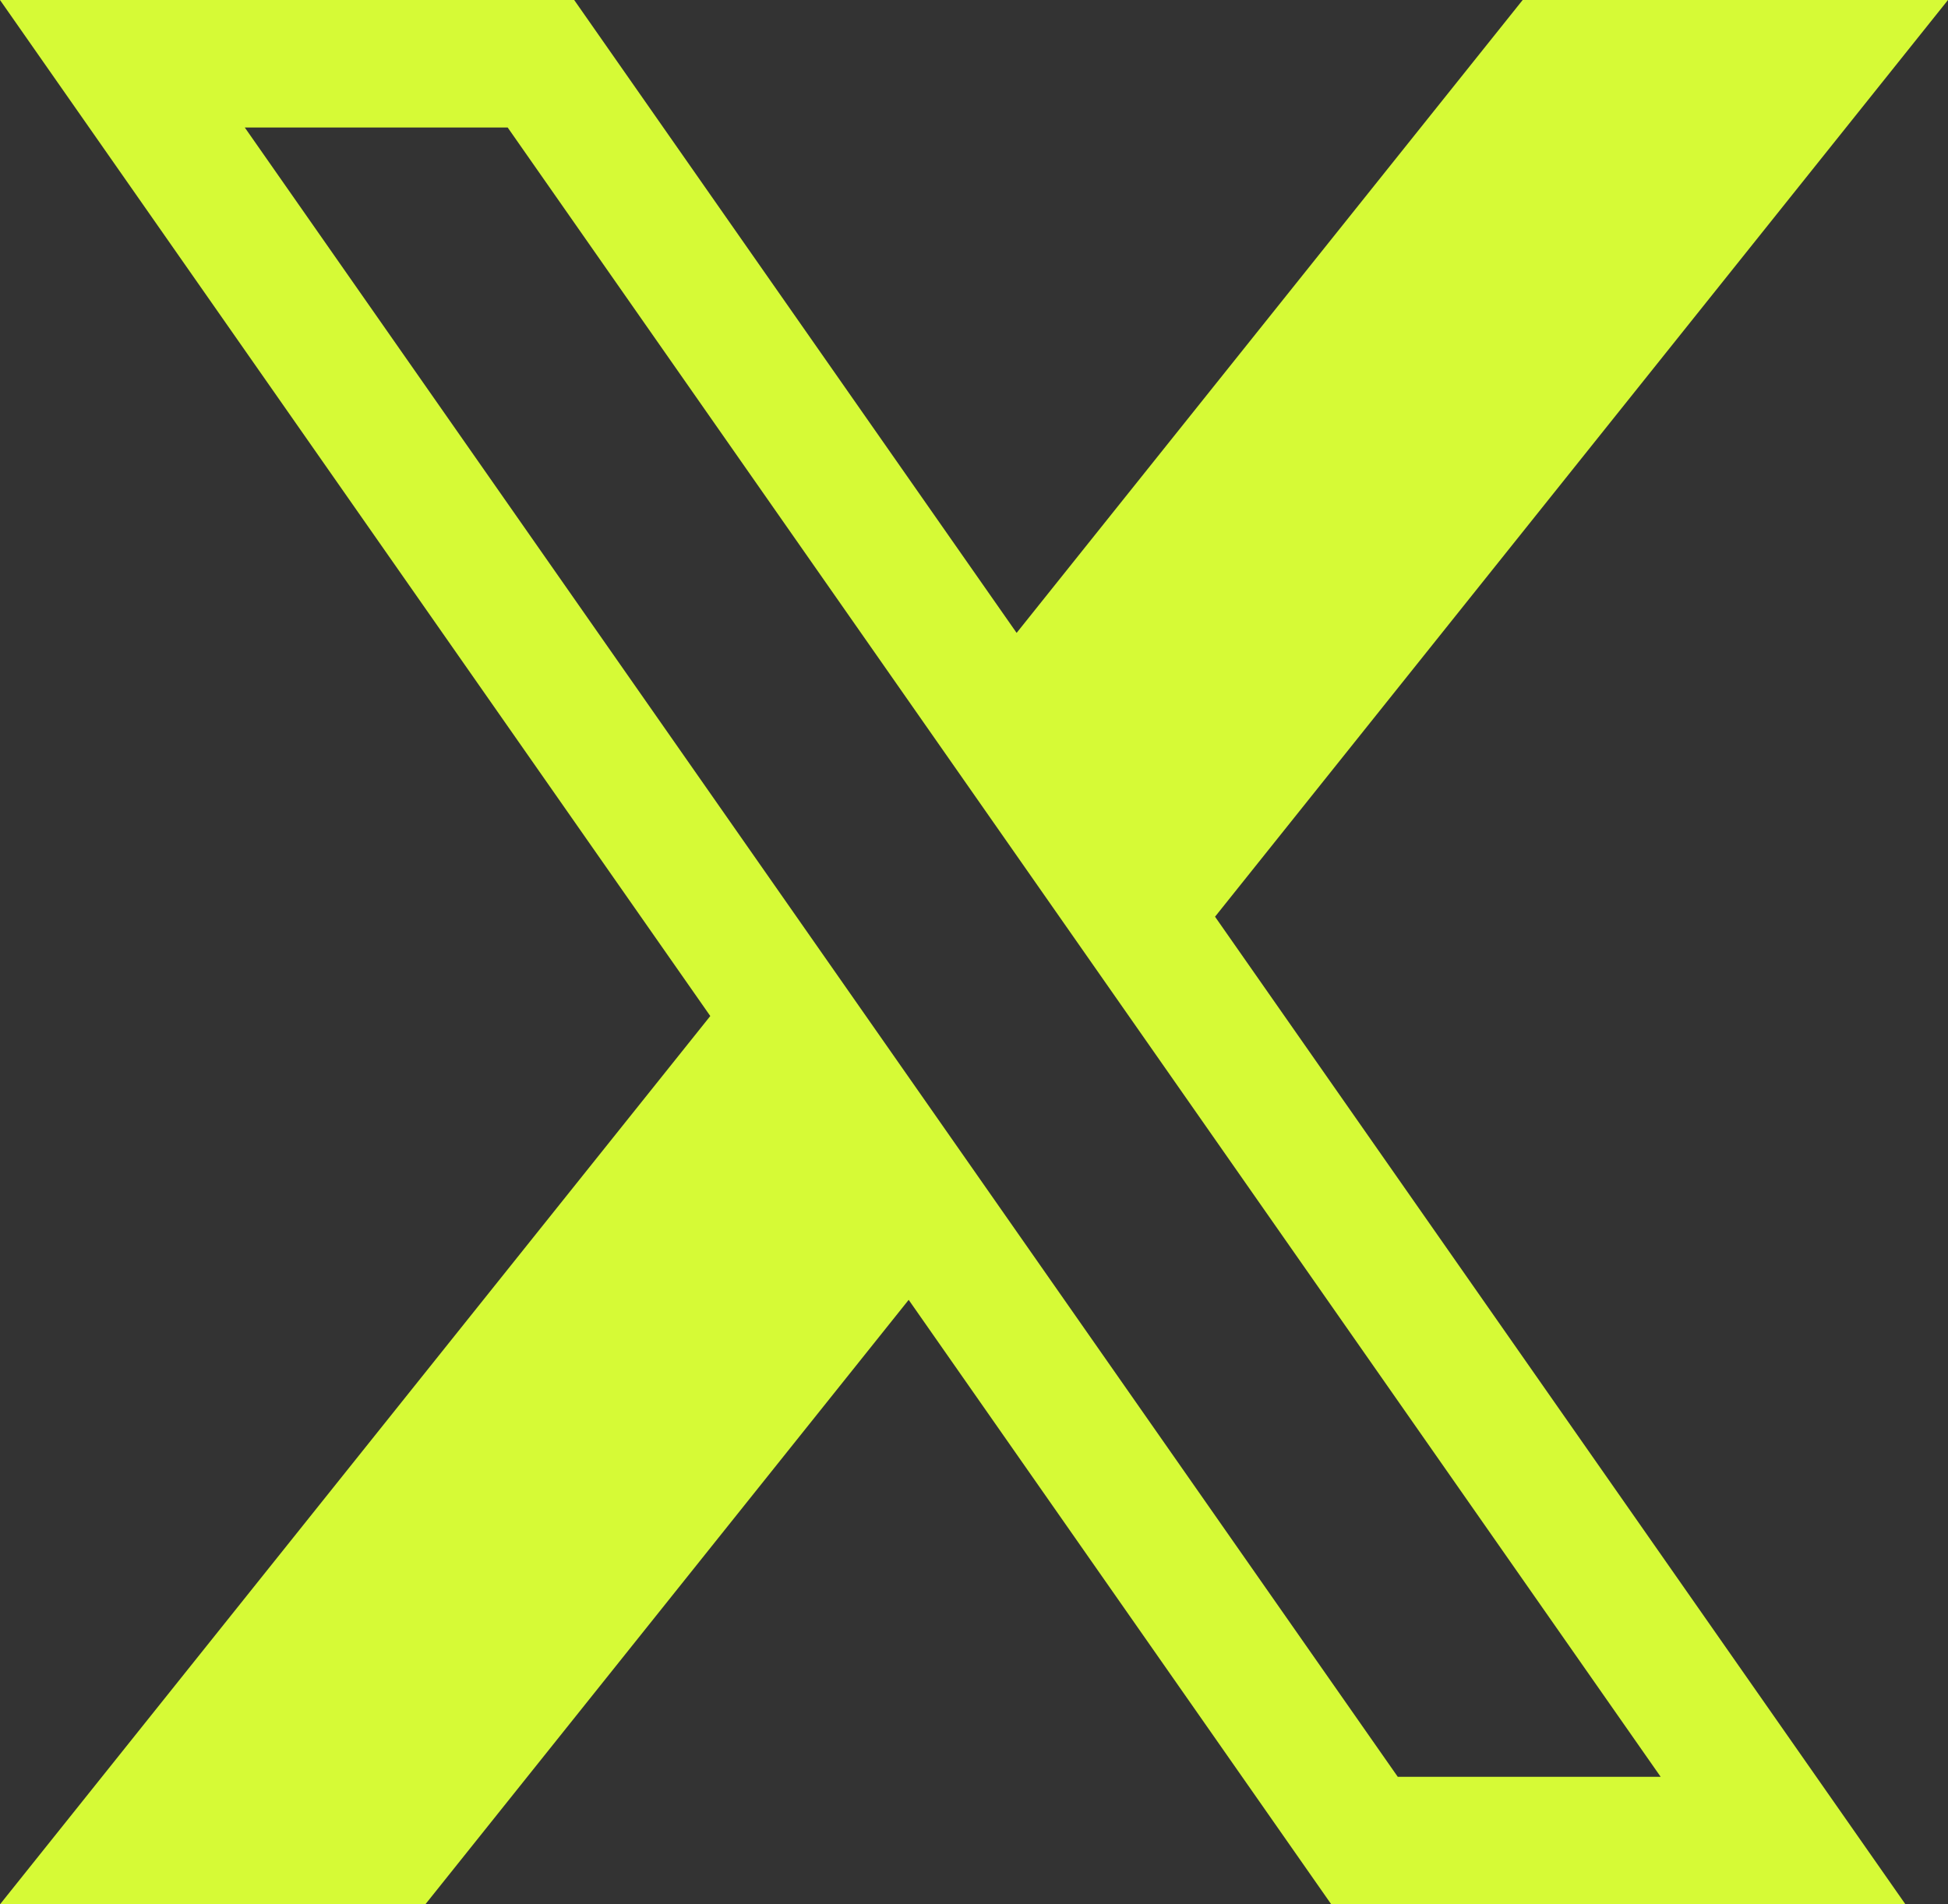
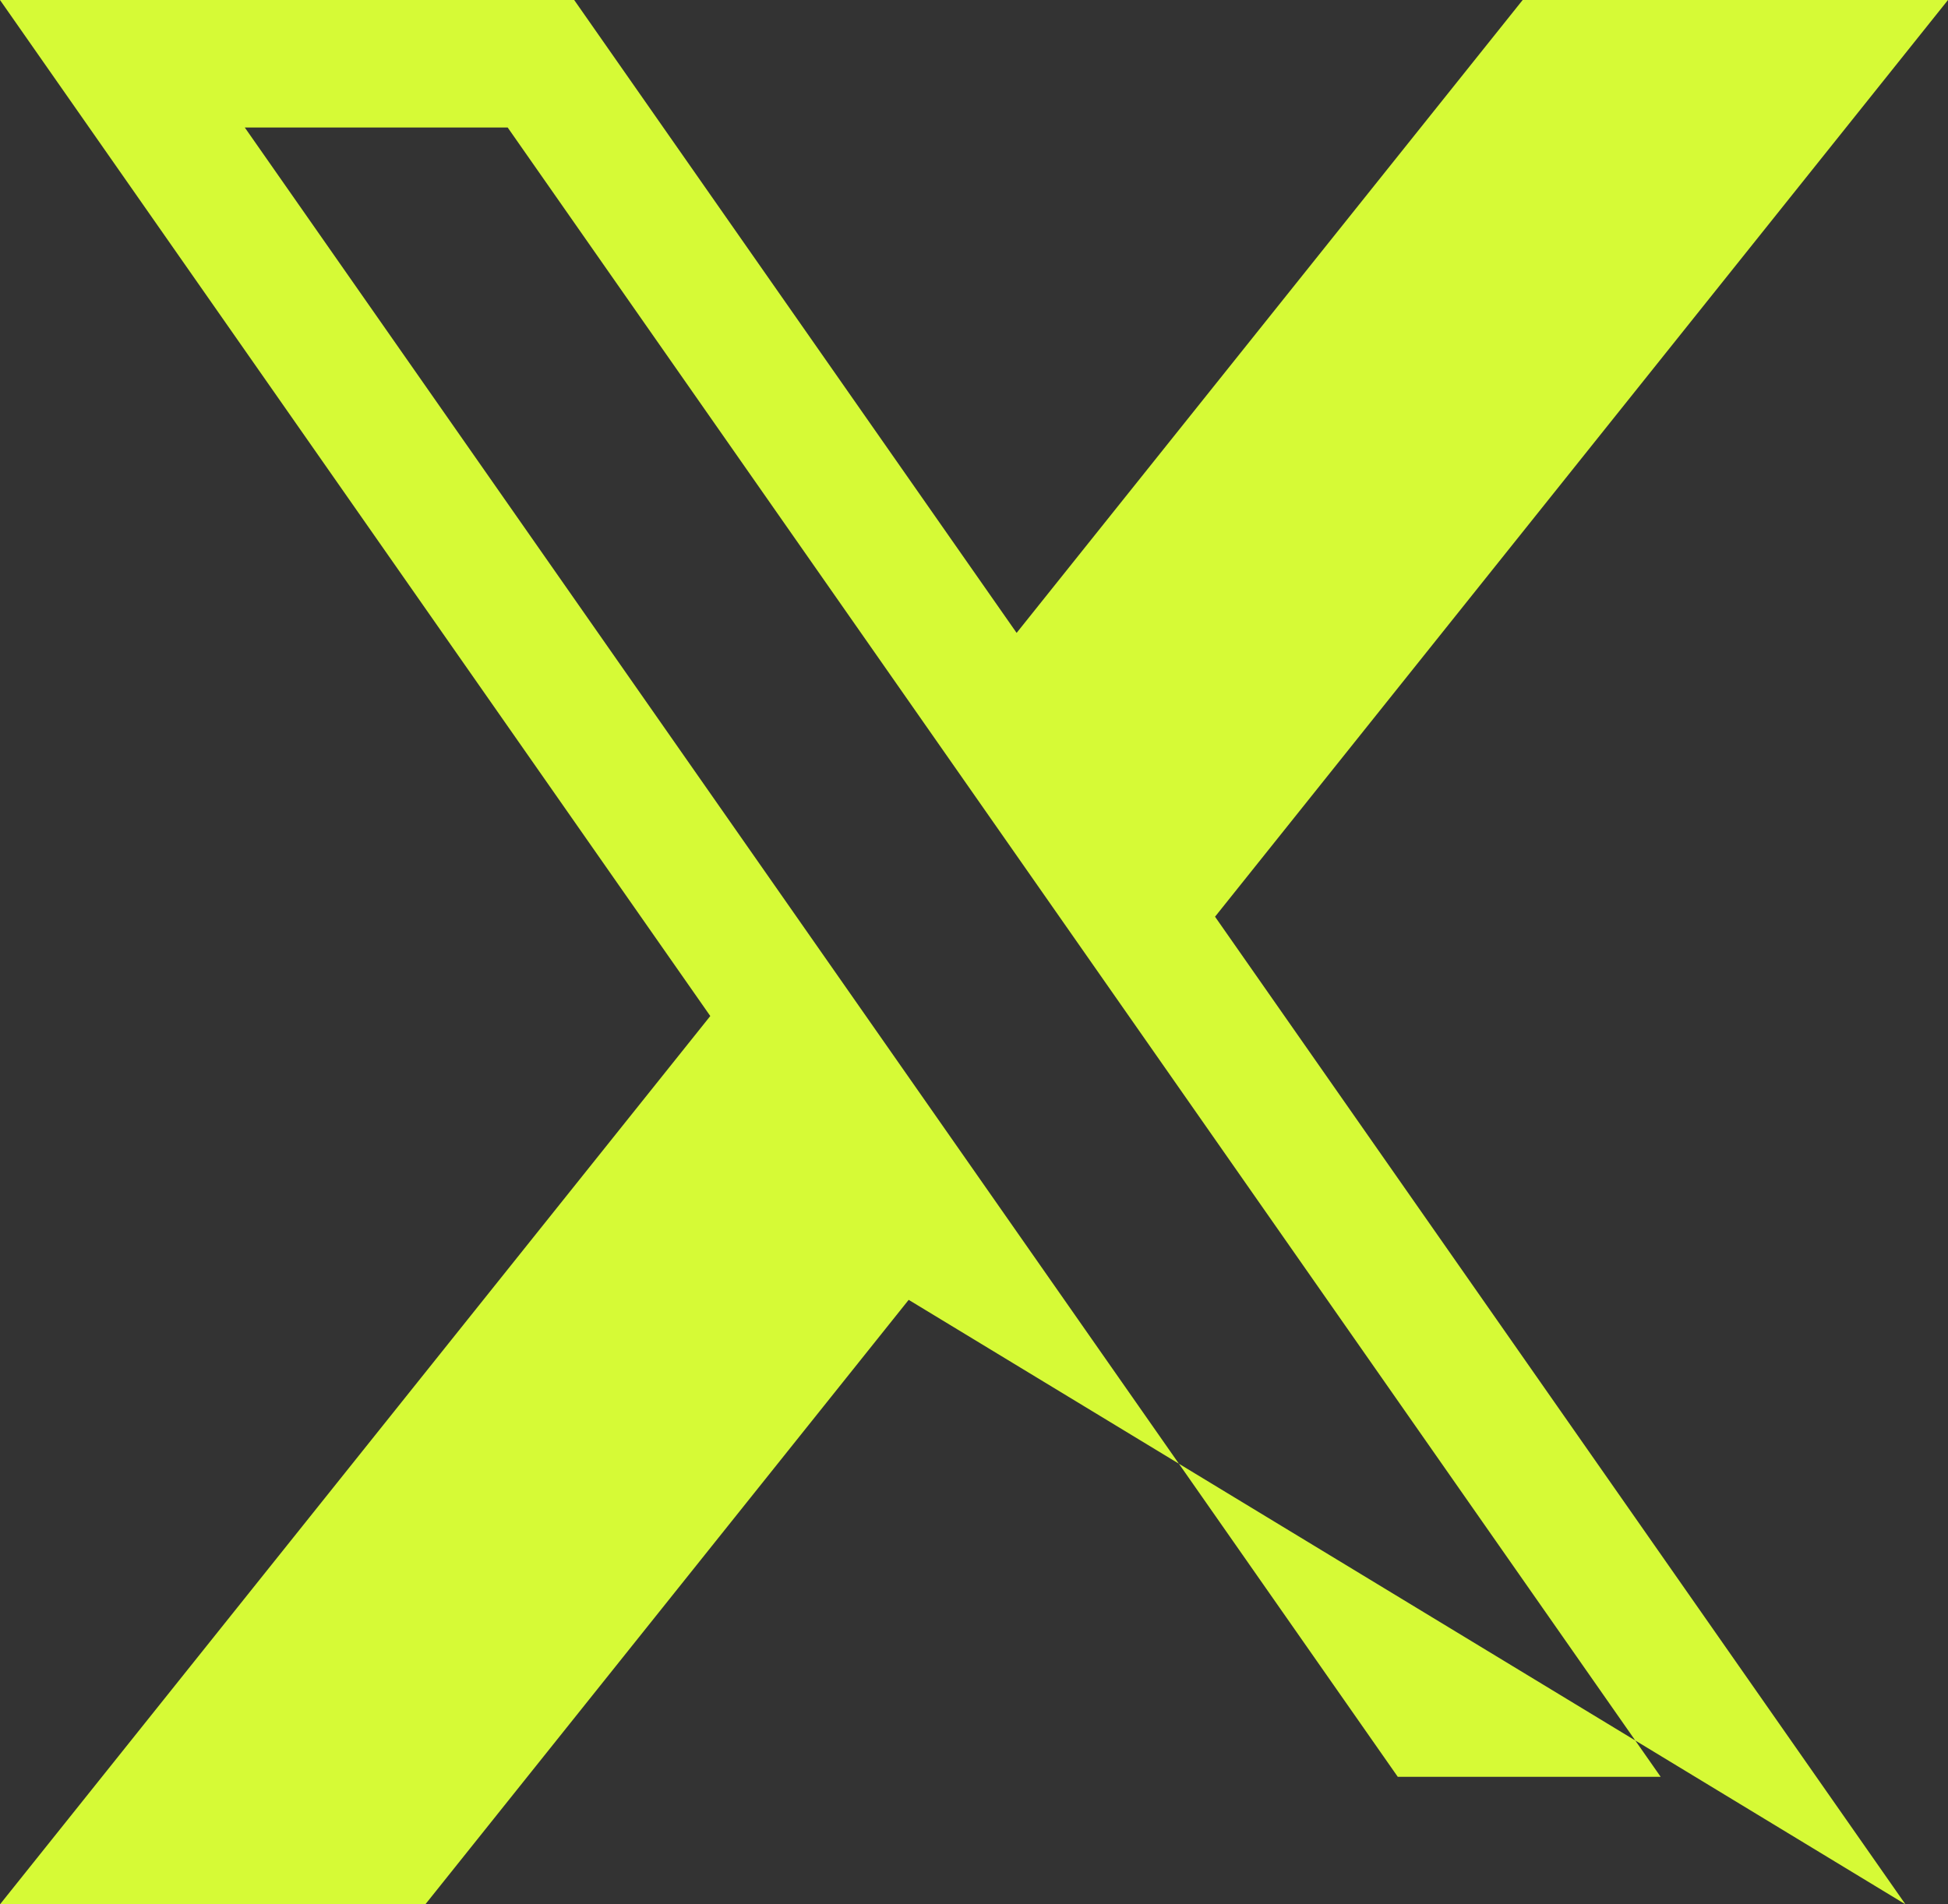
<svg xmlns="http://www.w3.org/2000/svg" width="90" height="88" viewBox="0 0 90 88" fill="none">
  <rect x="0" y="0" width="90" height="88" fill="#333333" stroke="none" />
-   <path fill-rule="evenodd" clip-rule="evenodd" d="M32.816 46.951L0 0H26.528L46.969 29.246L70.349 0H90L56.136 42.361L88.035 88H61.507L41.982 60.066L19.651 88H0L32.816 46.951ZM64.579 82.107L11.31 5.893H23.456C31.255 17.052 62.926 62.365 76.725 82.107H64.579Z" fill="#D6FA36" />
+   <path fill-rule="evenodd" clip-rule="evenodd" d="M32.816 46.951L0 0H26.528L46.969 29.246L70.349 0H90L56.136 42.361L88.035 88L41.982 60.066L19.651 88H0L32.816 46.951ZM64.579 82.107L11.31 5.893H23.456C31.255 17.052 62.926 62.365 76.725 82.107H64.579Z" fill="#D6FA36" />
</svg>